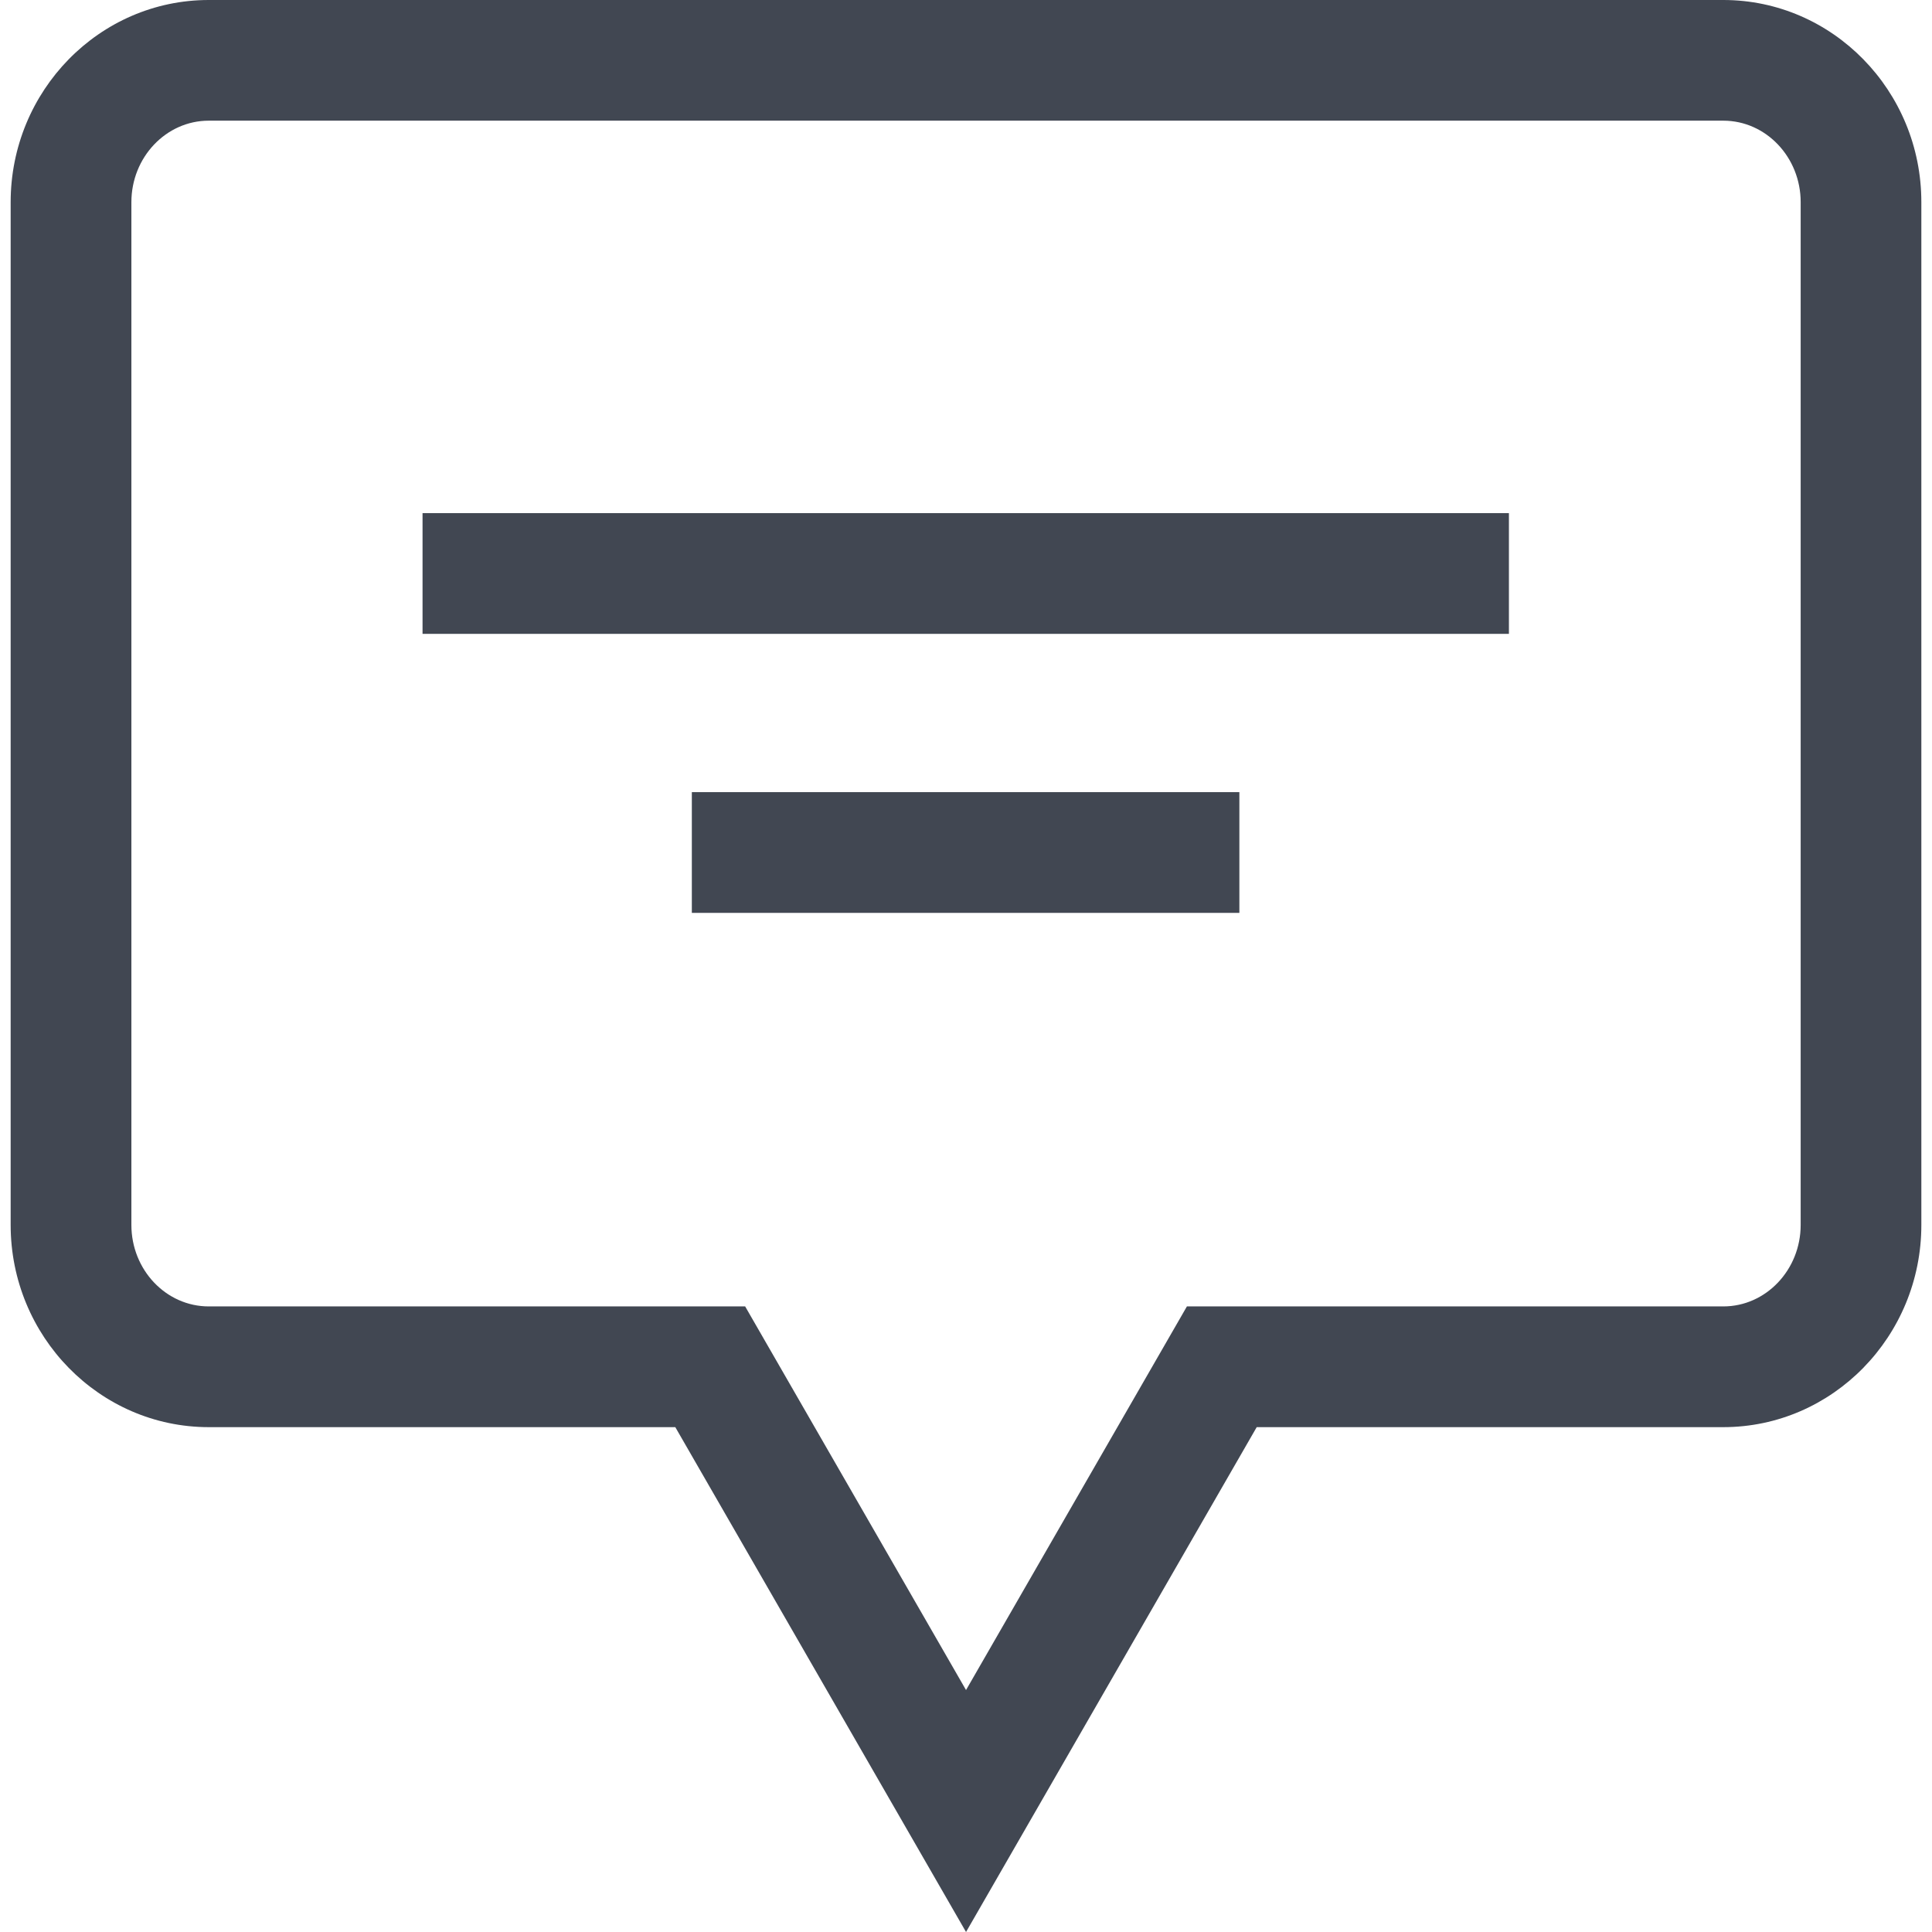
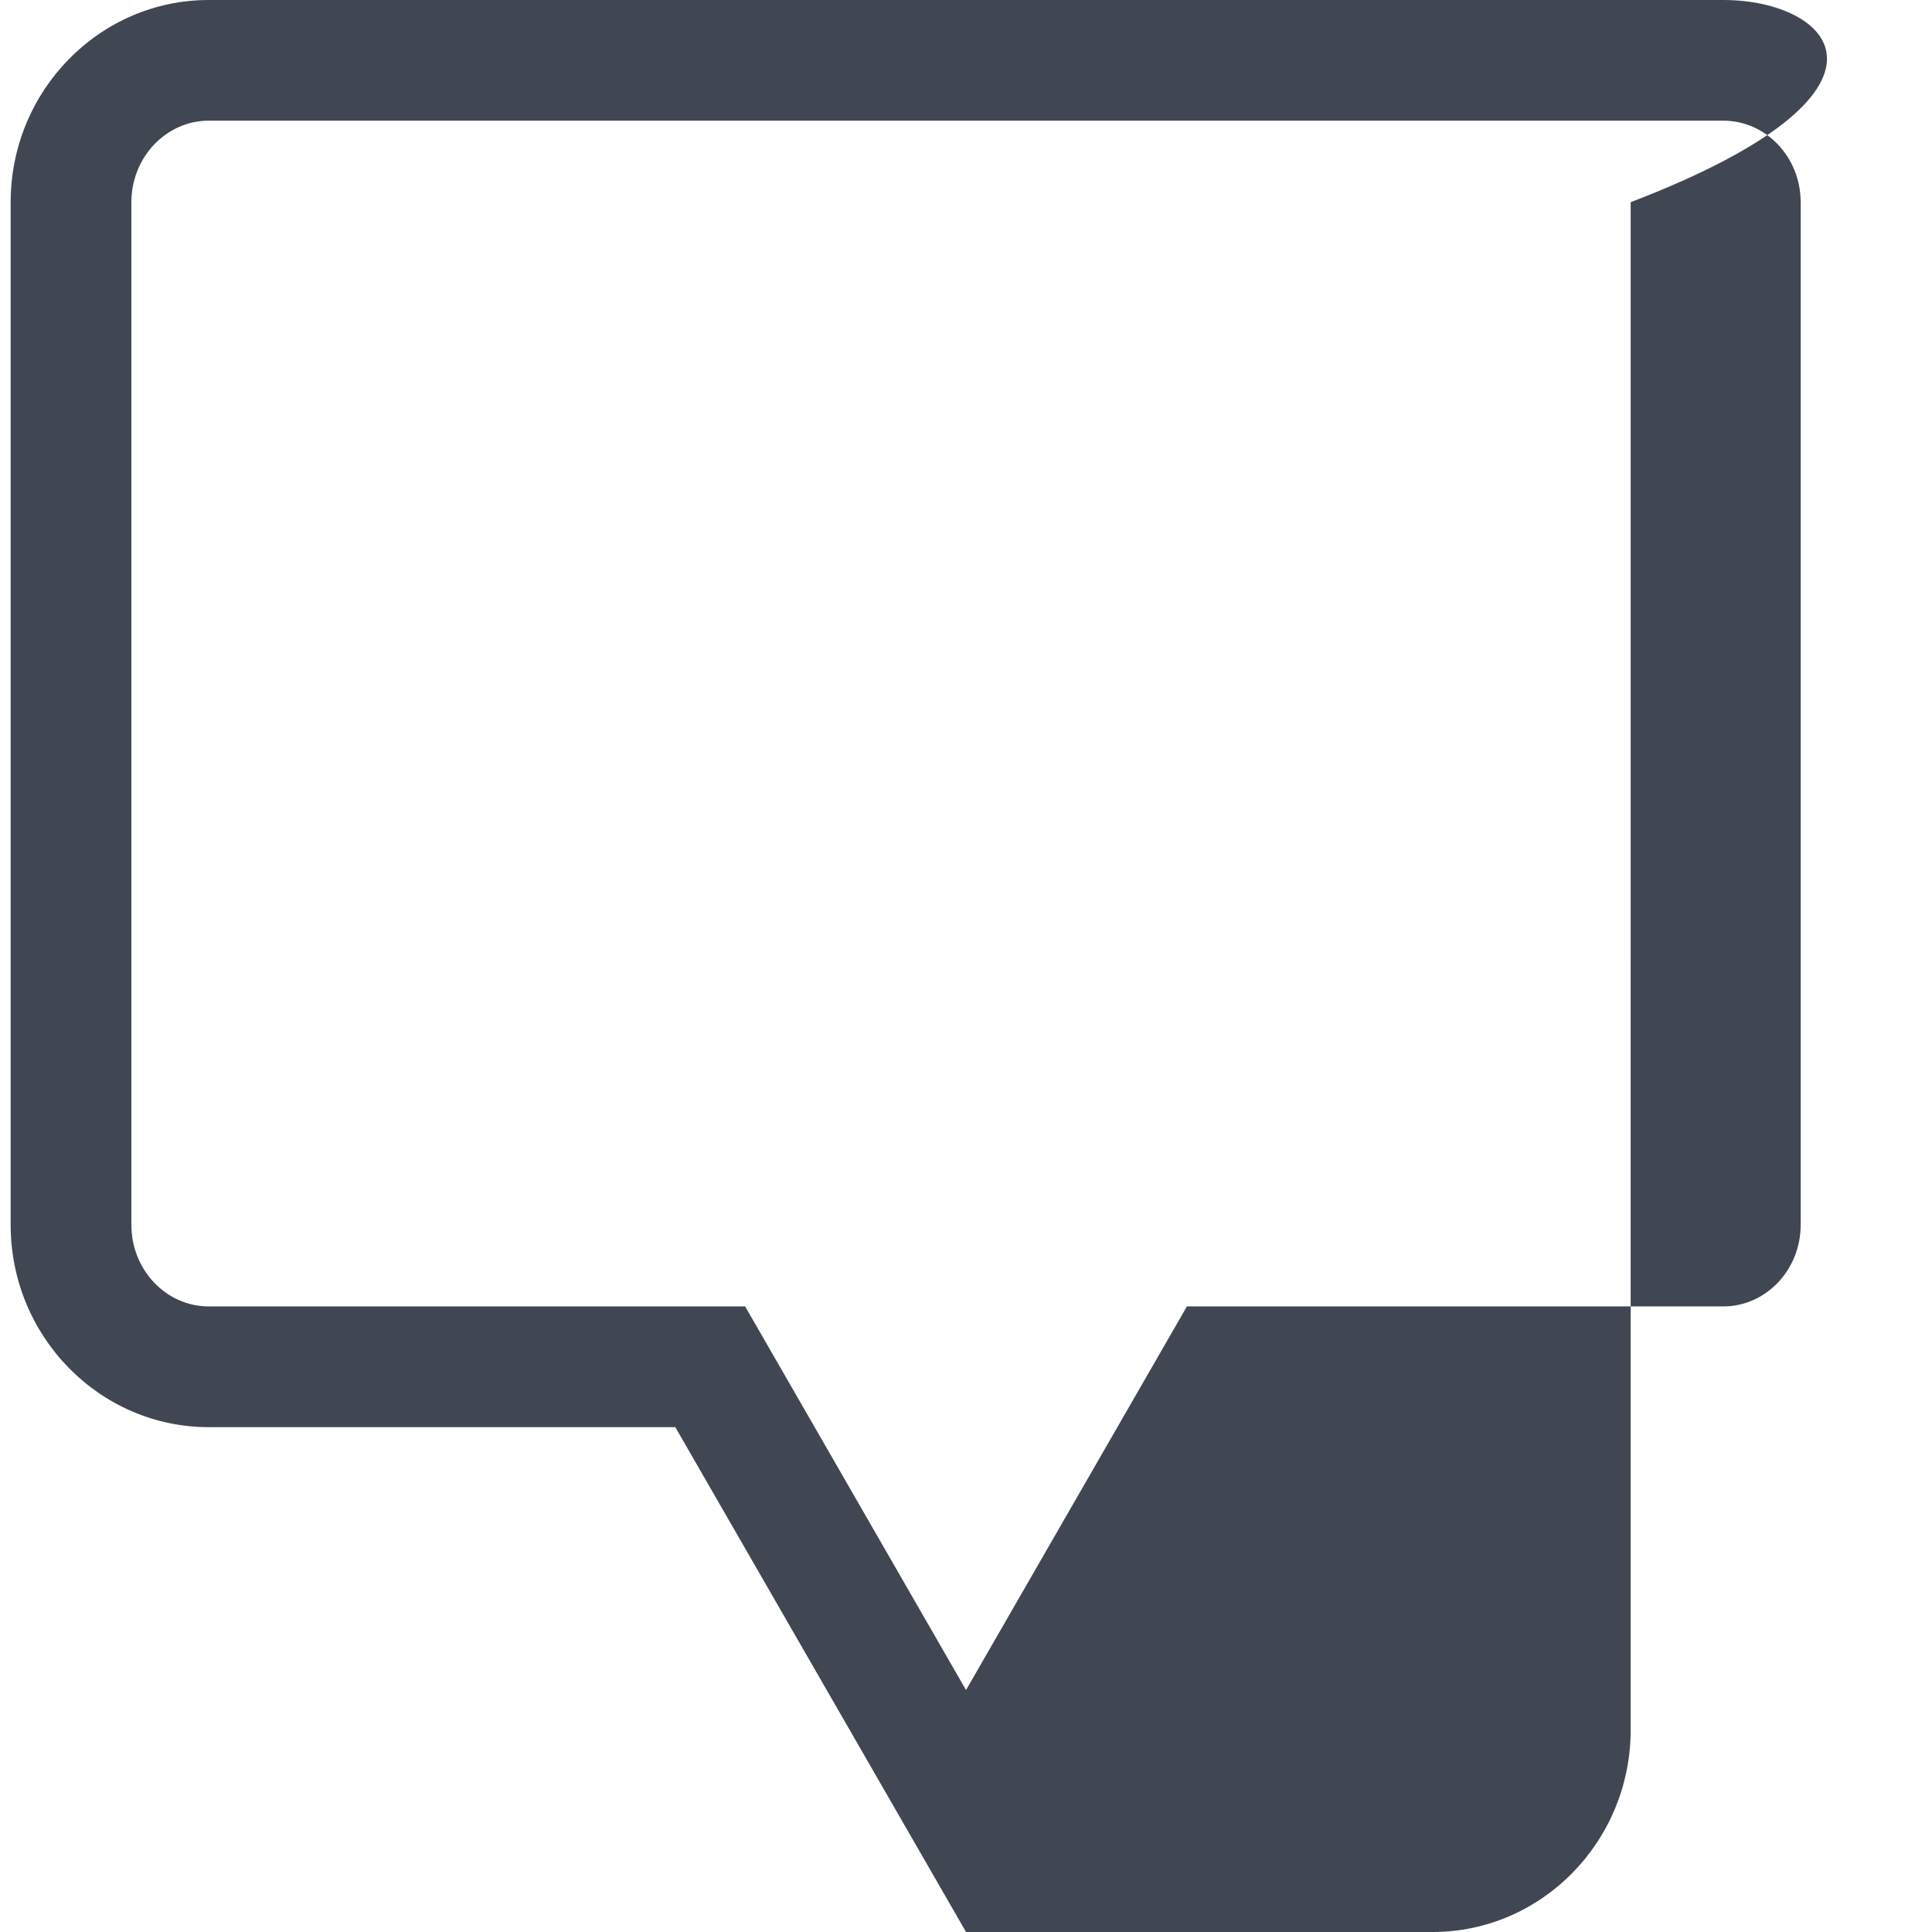
<svg xmlns="http://www.w3.org/2000/svg" version="1.1" id="Layer_1" viewBox="0 0 512.064 512.064" xml:space="preserve">
  <g>
-     <rect x="183.368" y="209.952" style="fill:#414752;" width="145.12" height="32" />
-     <rect x="111.992" y="136" style="fill:#414752;" width="287.936" height="32" />
-     <path style="fill:#414752;" d="M456.76,0H55.32C26.36,0,2.824,24.048,2.824,53.6v271.056c0,29.552,23.552,53.6,52.496,53.6h123.664   l77.056,133.808l77.04-133.808h123.664c28.96,0,52.496-24.048,52.496-53.6V53.584C509.256,24.048,485.704,0,456.76,0z    M477.256,324.656c0,11.904-9.2,21.6-20.496,21.6H314.584l-58.544,101.68l-58.544-101.68H55.32c-11.296,0-20.496-9.68-20.496-21.6   V53.584c0-11.904,9.2-21.6,20.496-21.6h401.44c11.296,0,20.496,9.68,20.496,21.6V324.656z" />
+     <path style="fill:#414752;" d="M456.76,0H55.32C26.36,0,2.824,24.048,2.824,53.6v271.056c0,29.552,23.552,53.6,52.496,53.6h123.664   l77.056,133.808h123.664c28.96,0,52.496-24.048,52.496-53.6V53.584C509.256,24.048,485.704,0,456.76,0z    M477.256,324.656c0,11.904-9.2,21.6-20.496,21.6H314.584l-58.544,101.68l-58.544-101.68H55.32c-11.296,0-20.496-9.68-20.496-21.6   V53.584c0-11.904,9.2-21.6,20.496-21.6h401.44c11.296,0,20.496,9.68,20.496,21.6V324.656z" />
  </g>
</svg>